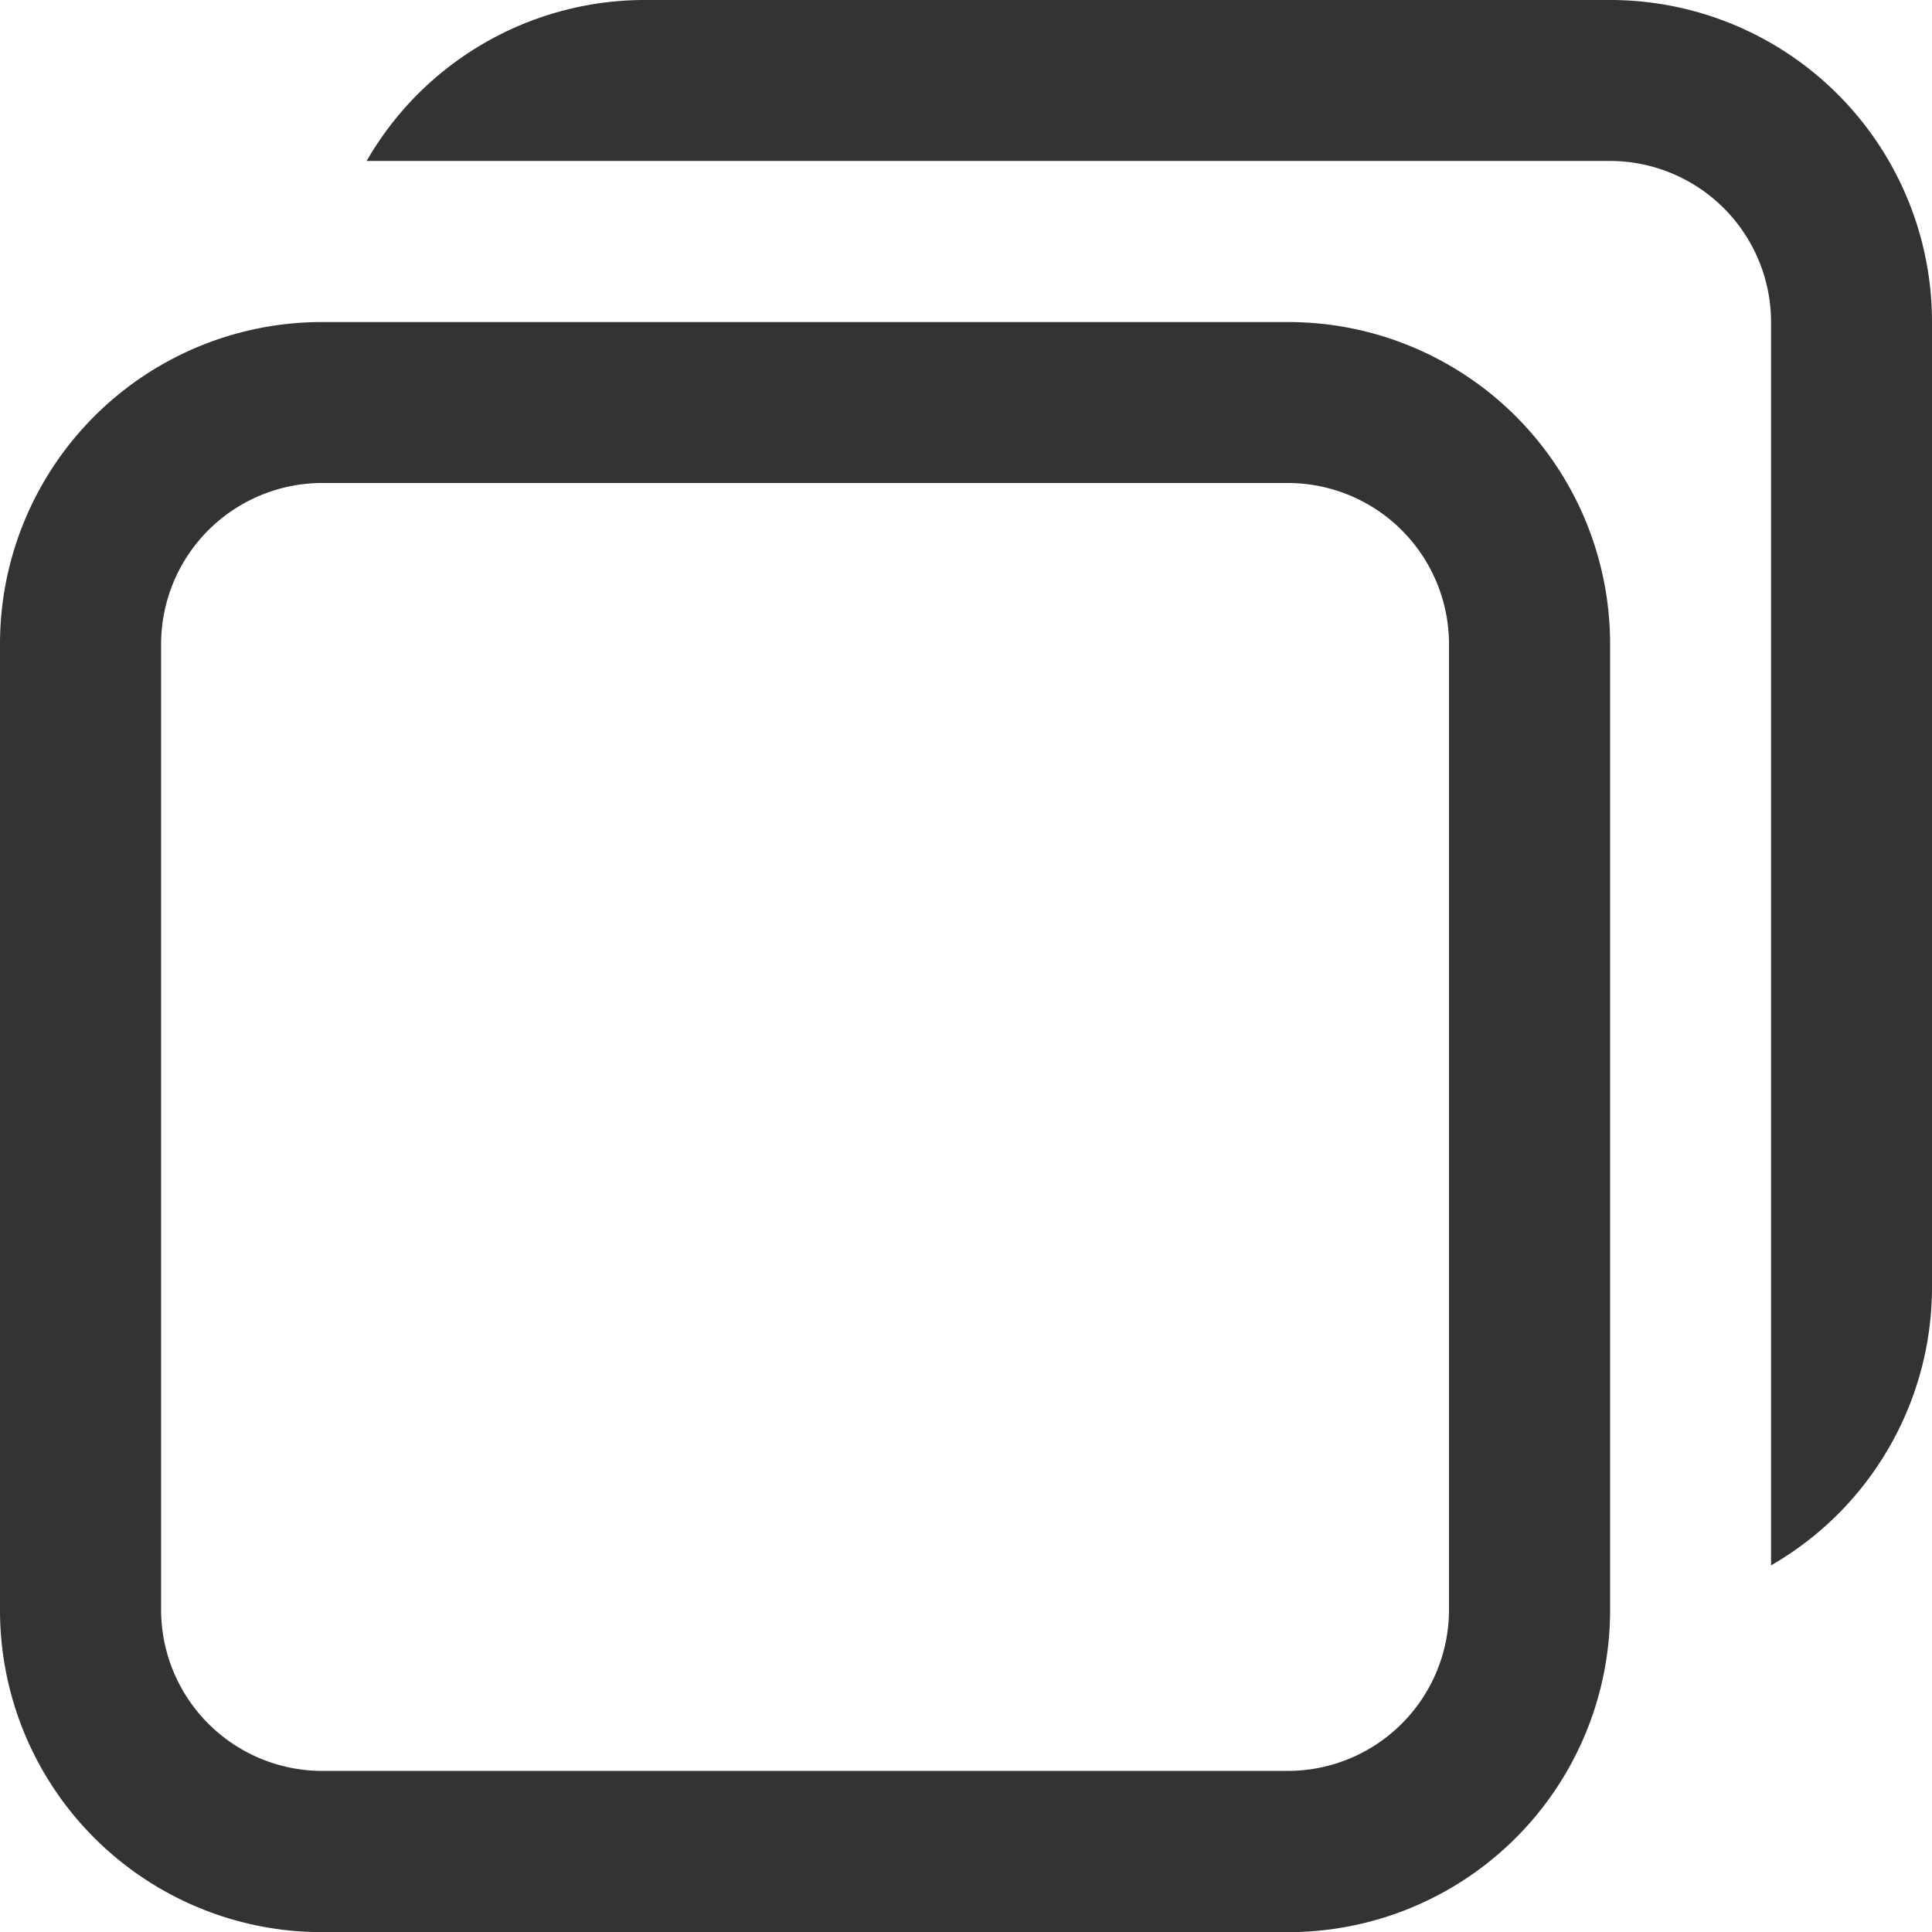
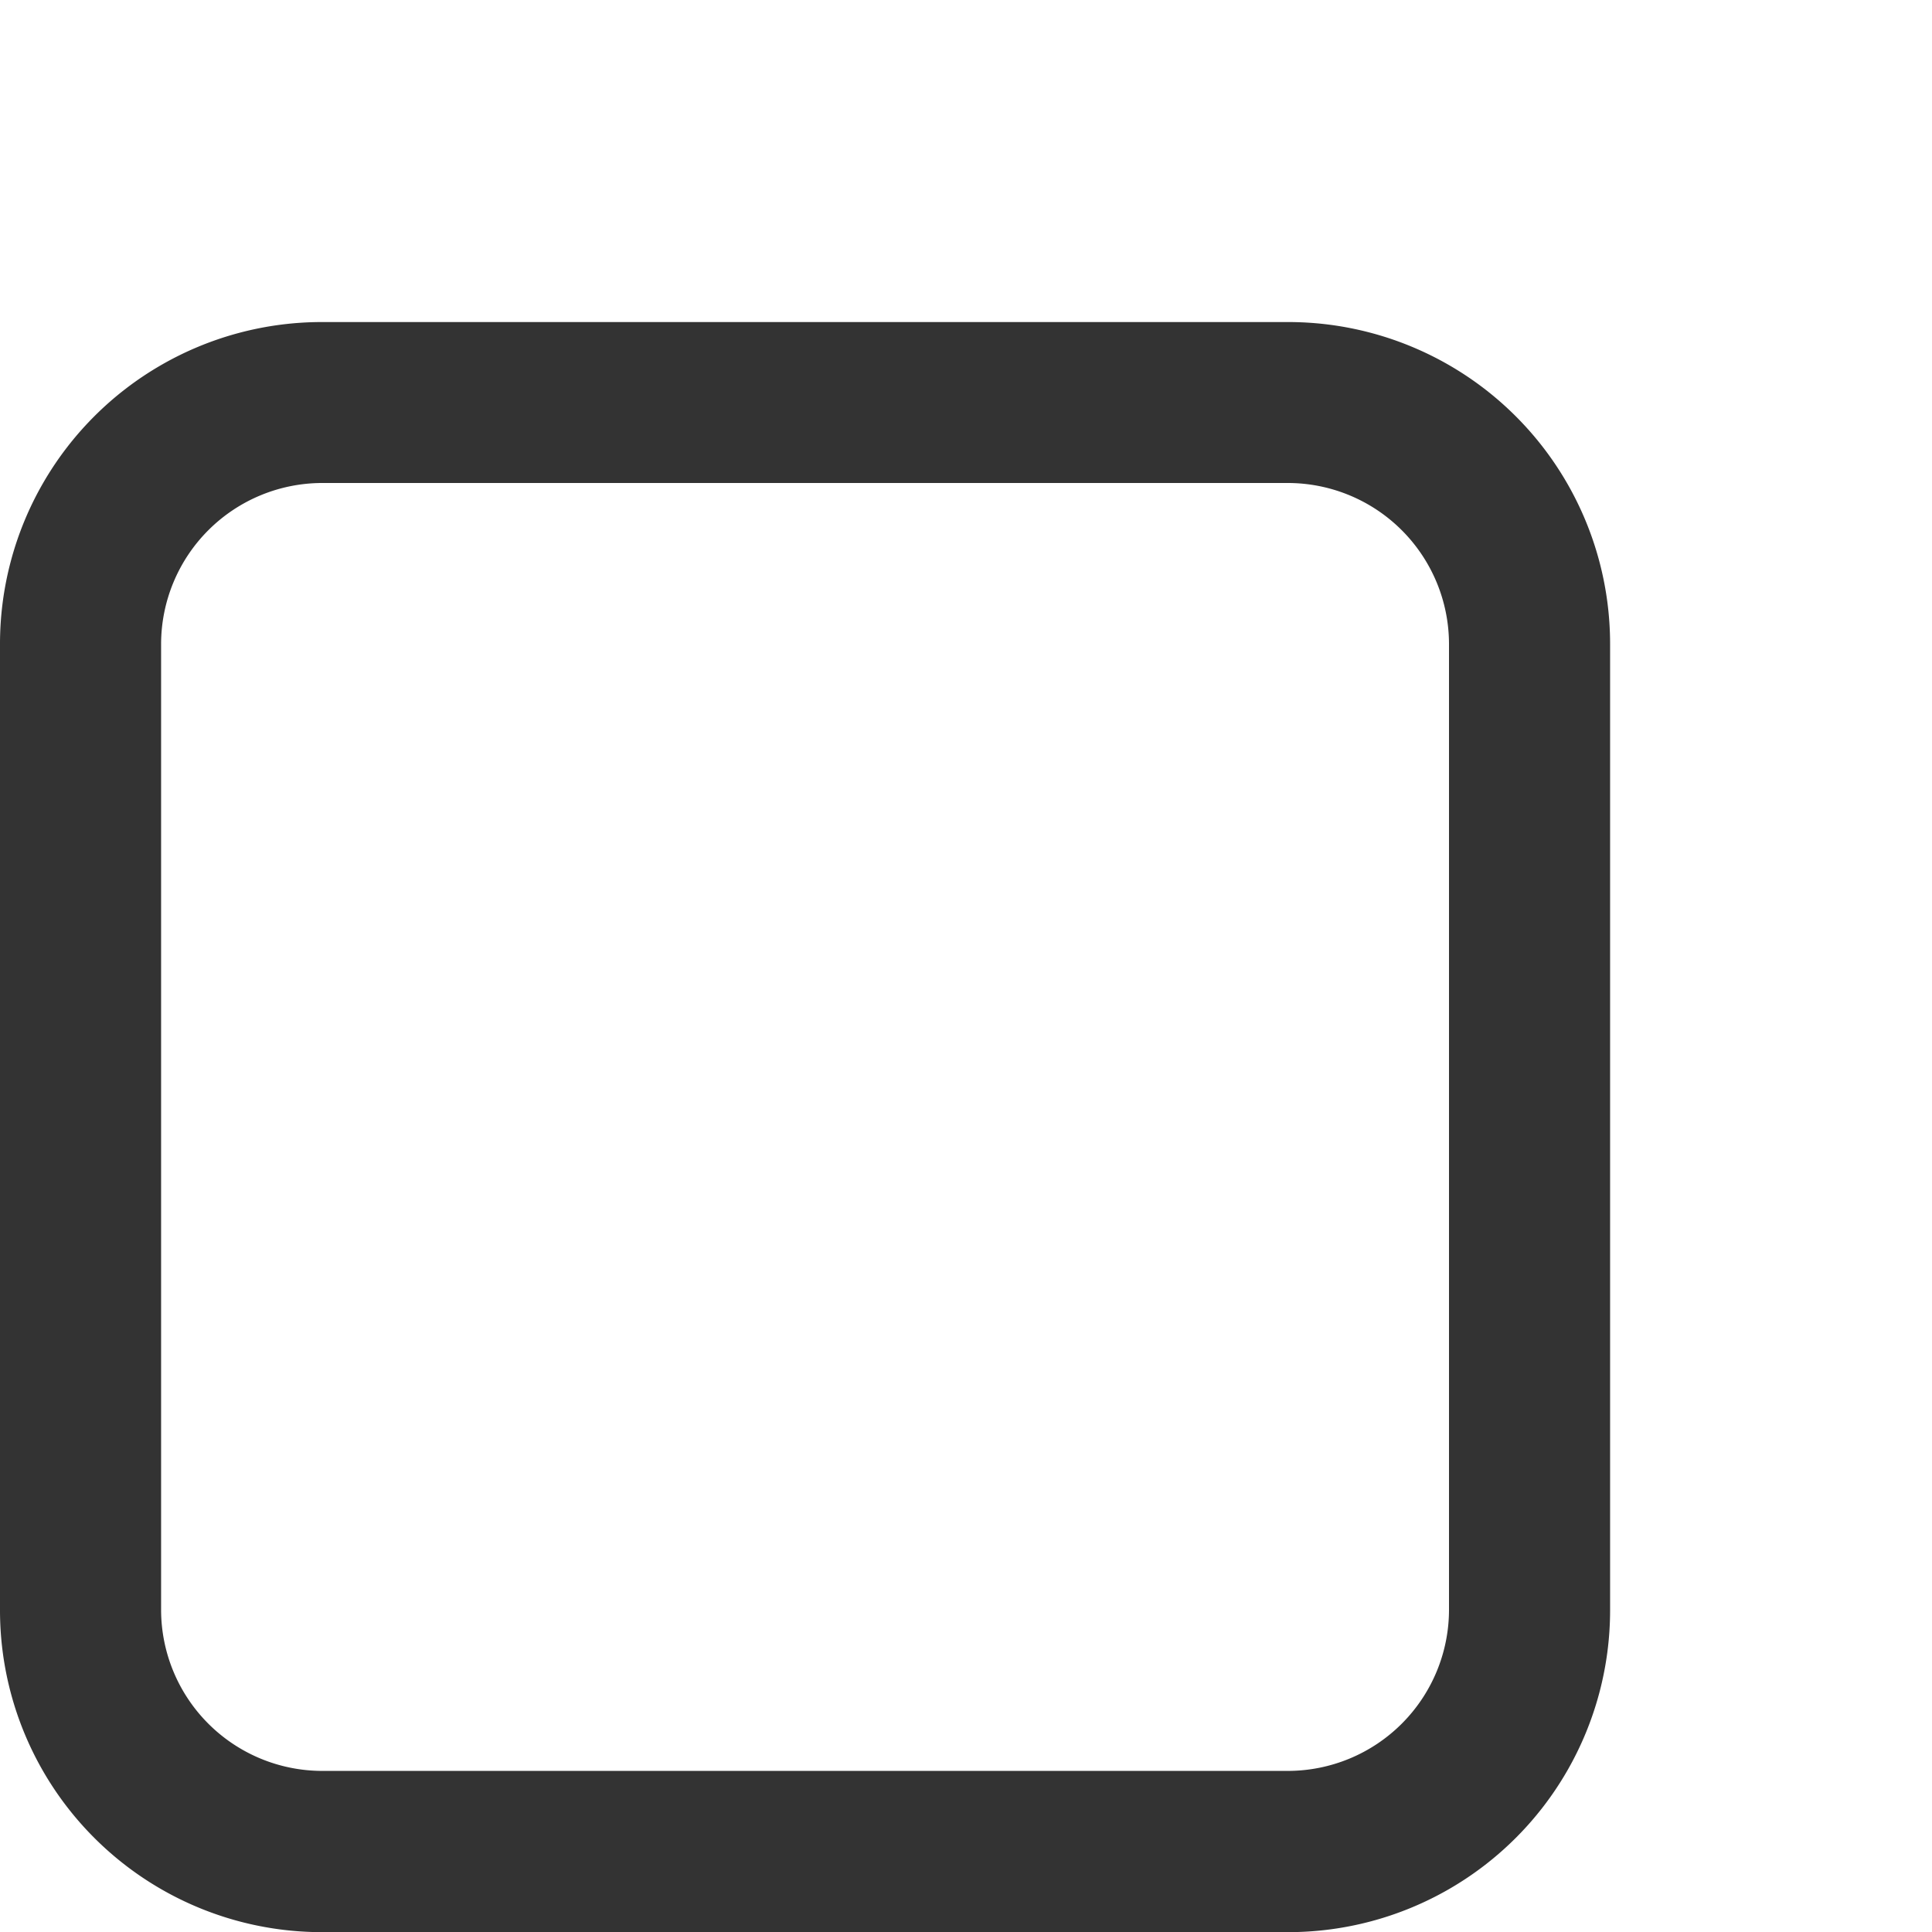
<svg xmlns="http://www.w3.org/2000/svg" width="13" height="13" viewBox="0 0 13 13">
  <g id="グループ_11800" data-name="グループ 11800" transform="translate(-460 -2400)">
    <path id="パス_161" data-name="パス 161" d="M214.167,258.083a1.085,1.085,0,0,1,1.083,1.083v6.5a1.085,1.085,0,0,1-1.083,1.083h-6.5a1.085,1.085,0,0,1-1.083-1.083v-6.5a1.085,1.085,0,0,1,1.083-1.083h6.5m0-1.083h-6.5a2.166,2.166,0,0,0-2.167,2.167v6.5a2.166,2.166,0,0,0,2.167,2.167h6.5a2.166,2.166,0,0,0,2.167-2.167v-6.5A2.166,2.166,0,0,0,214.167,257Z" transform="translate(254.5 2145.167)" fill="#333" />
-     <path id="パス_162" data-name="パス 162" d="M216.144,255h-6.5a2.16,2.16,0,0,0-1.867,1.083h8.367a1.085,1.085,0,0,1,1.083,1.083v8.367a2.16,2.16,0,0,0,1.083-1.867v-6.5A2.166,2.166,0,0,0,216.144,255Z" transform="translate(254.69 2145)" fill="#333" />
  </g>
</svg>